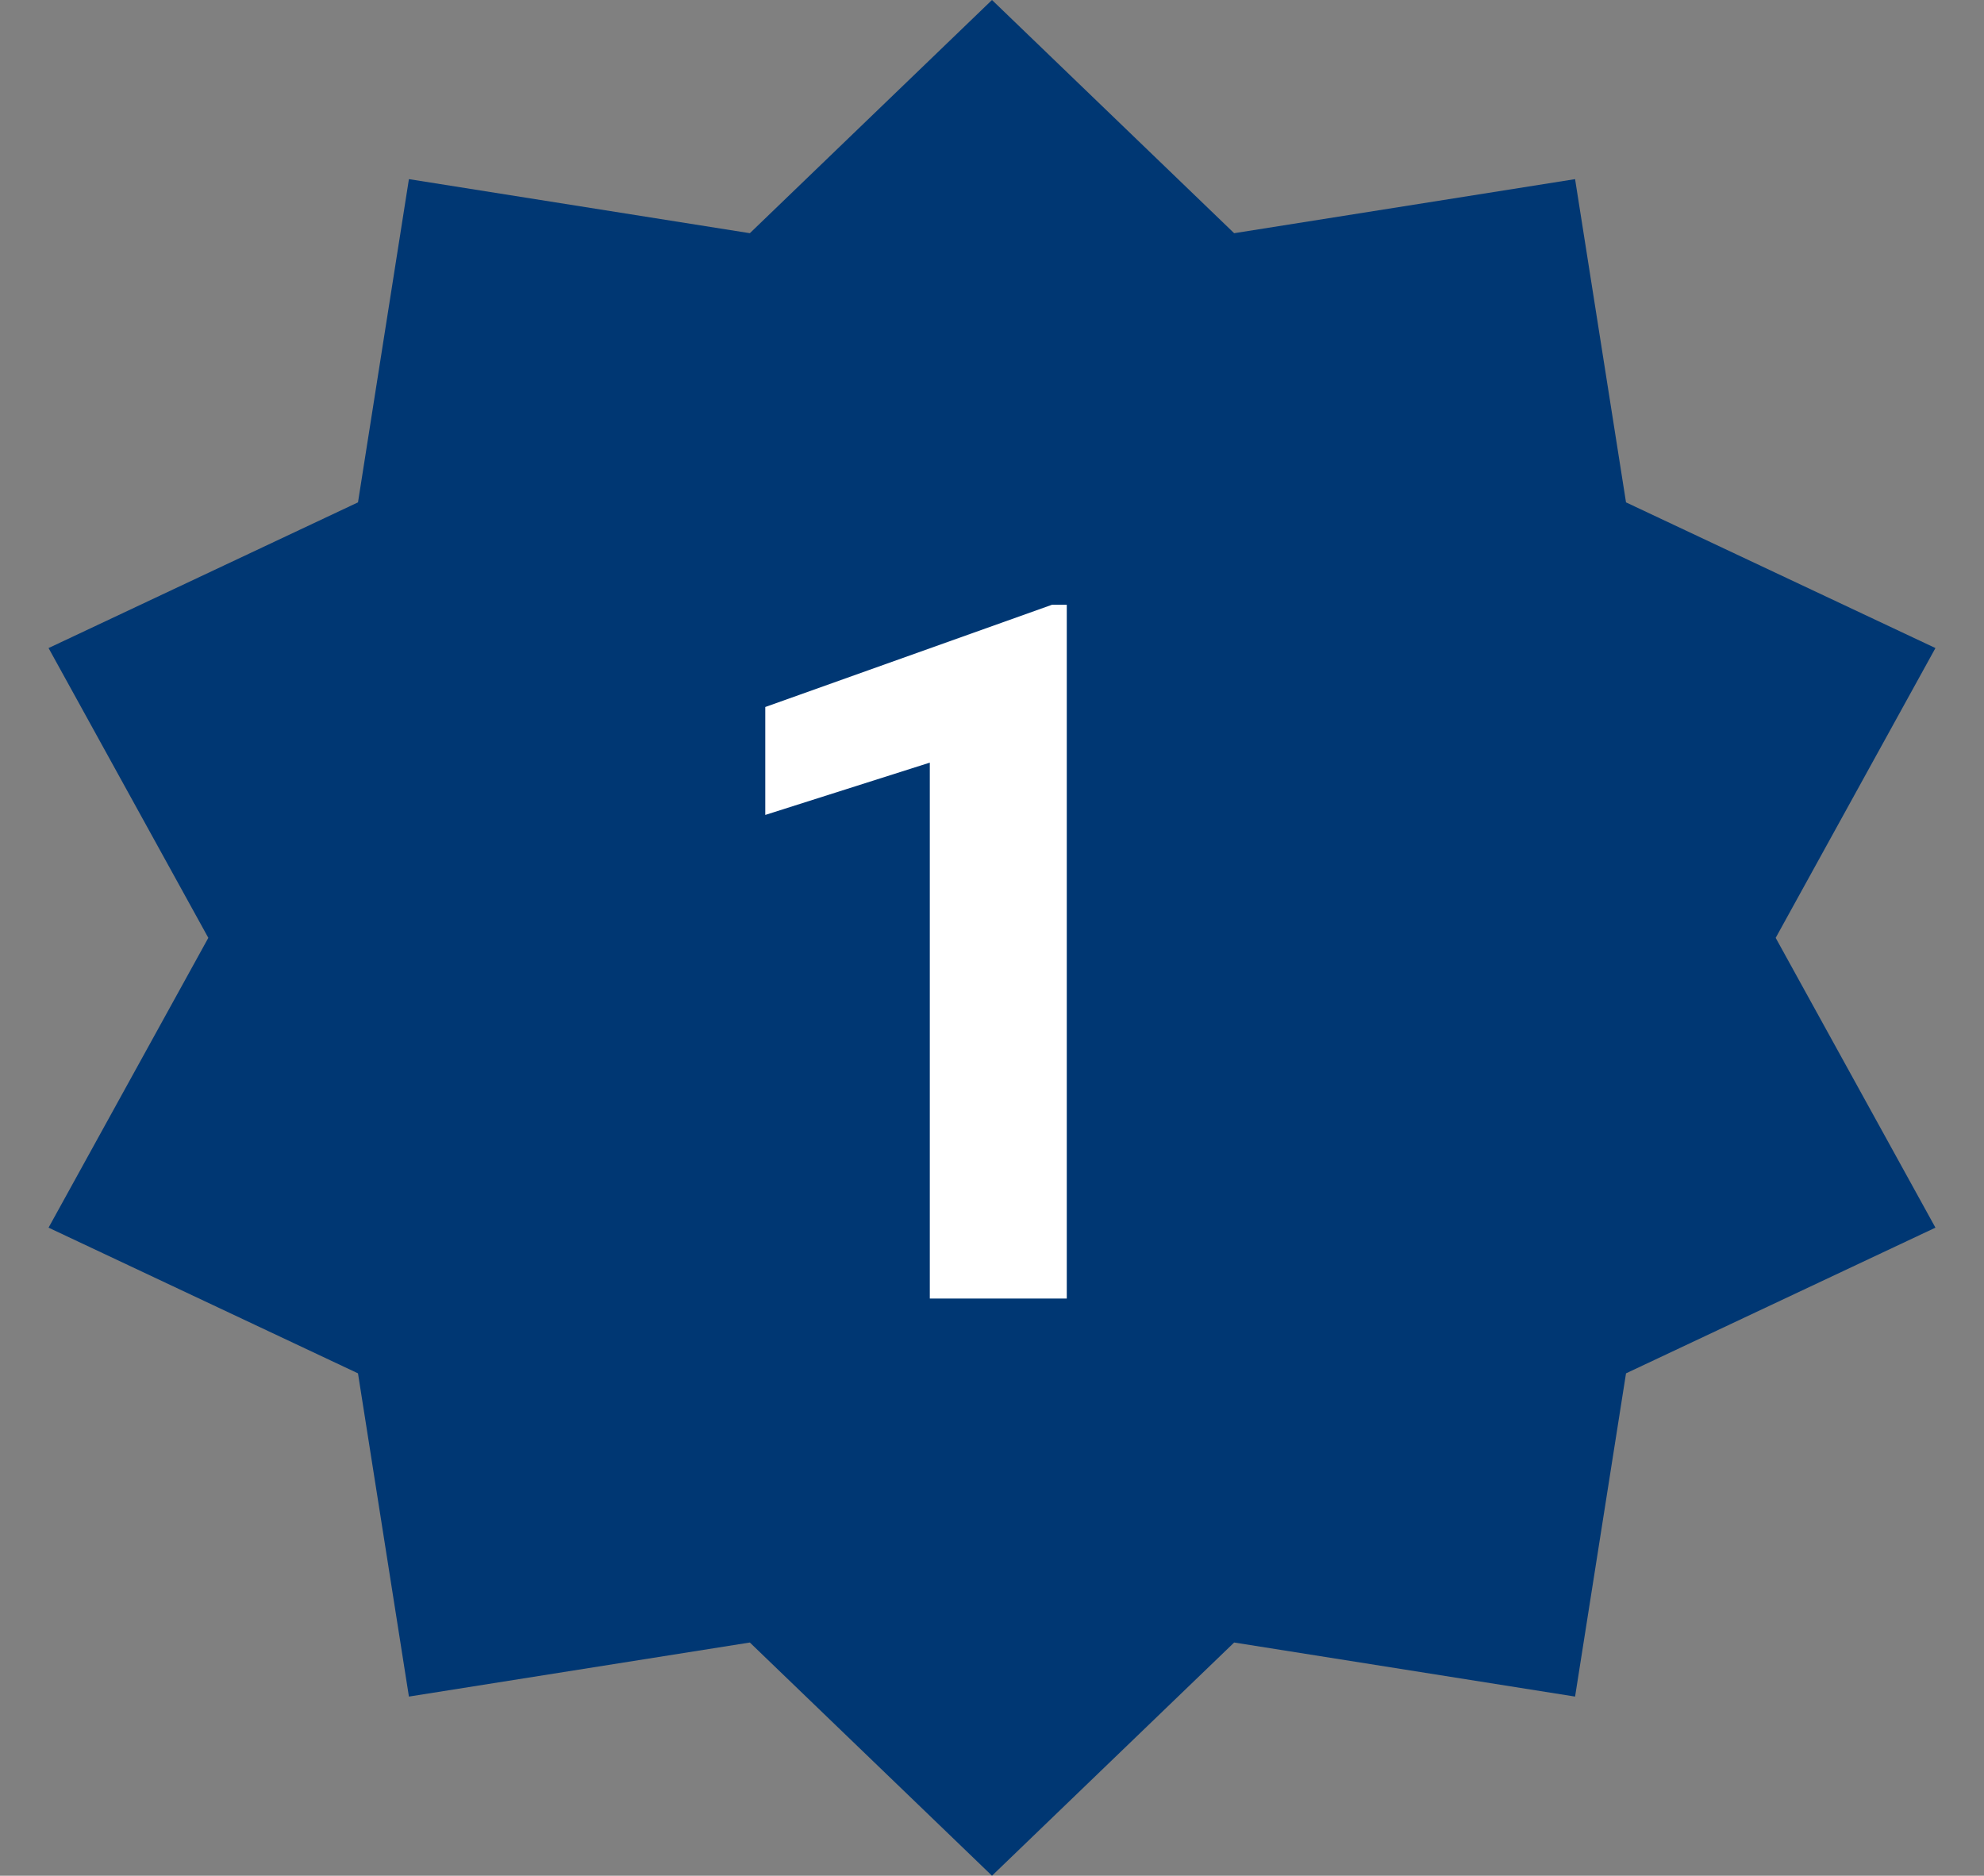
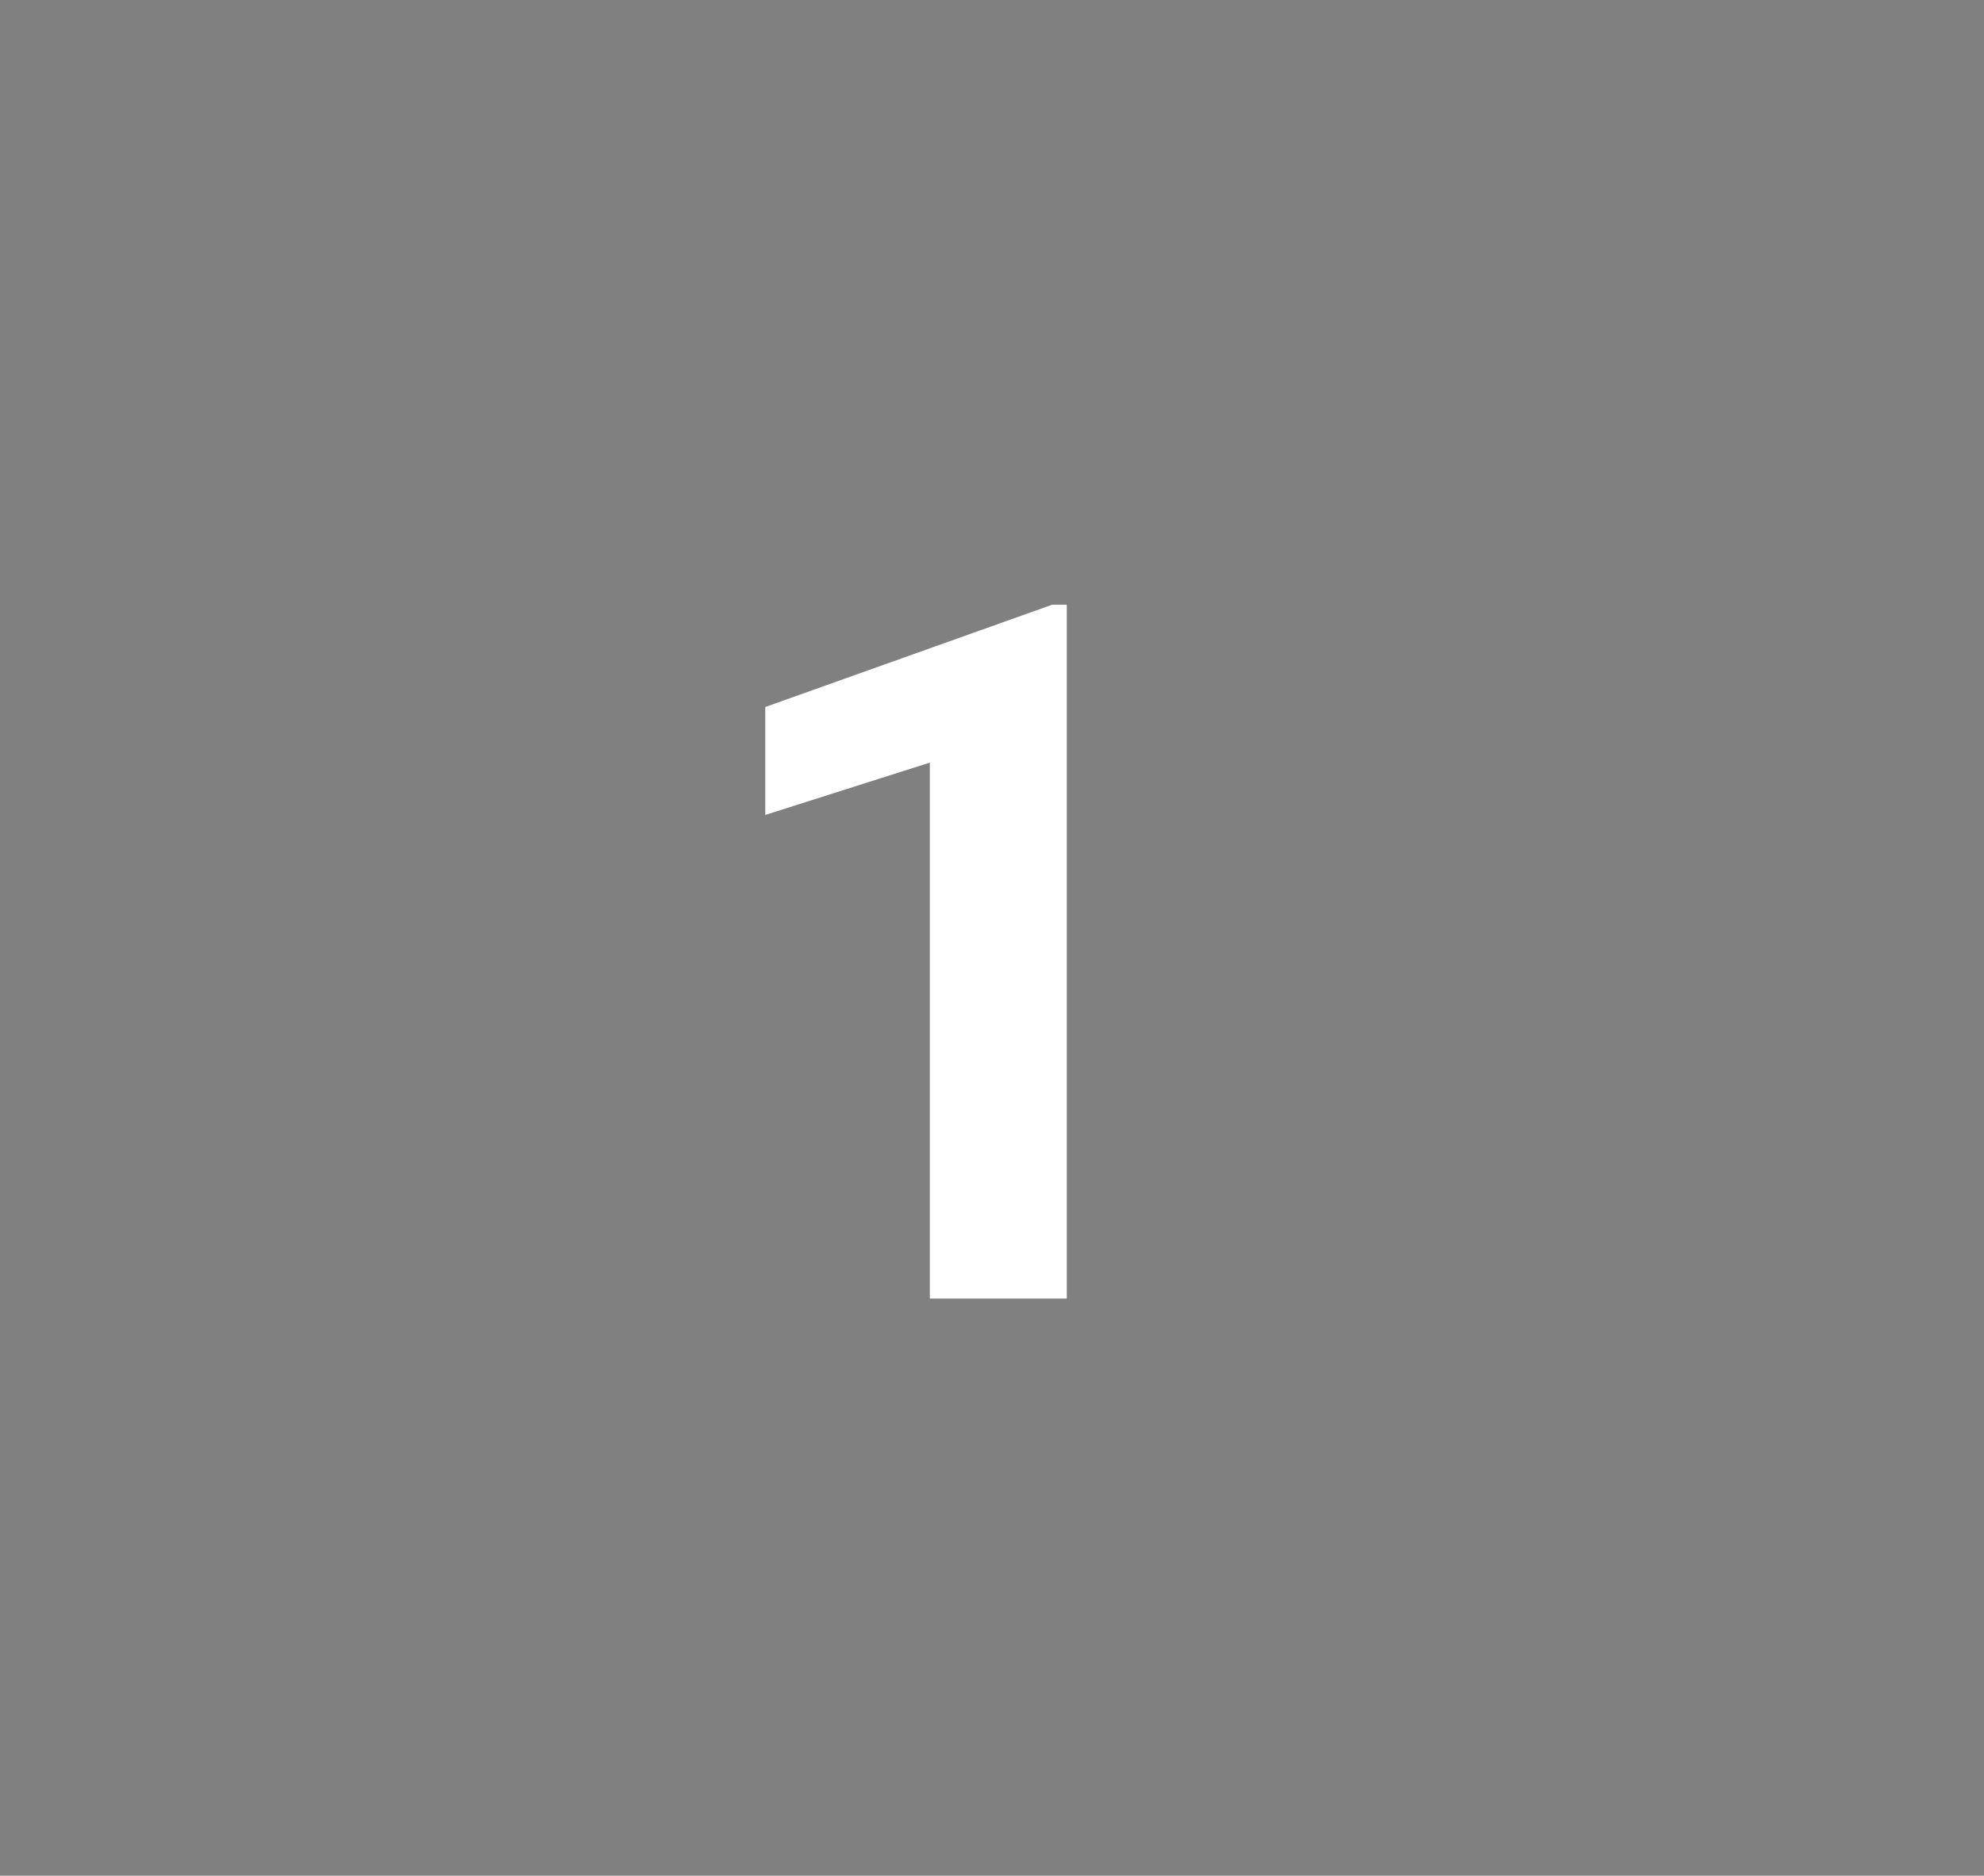
<svg xmlns="http://www.w3.org/2000/svg" width="55" height="52" viewBox="0 0 55 52" fill="none">
  <rect x="0" y="0" width="55" height="52" fill="#808080" stroke="none" />
-   <path d="M27.5 0L34.213 6.465L43.664 4.966L45.076 13.927L53.654 17.966L49.225 26L53.654 34.034L45.076 38.073L43.664 47.034L34.213 45.535L27.5 52L20.787 45.535L11.336 47.034L9.924 38.073L1.346 34.034L5.775 26L1.346 17.966L9.924 13.927L11.336 4.966L20.787 6.465L27.5 0Z" fill="#003773" />
  <path d="M29.573 16.765V36H25.776V21.142L21.215 22.592V19.6L29.165 16.765H29.573Z" fill="white" />
</svg>